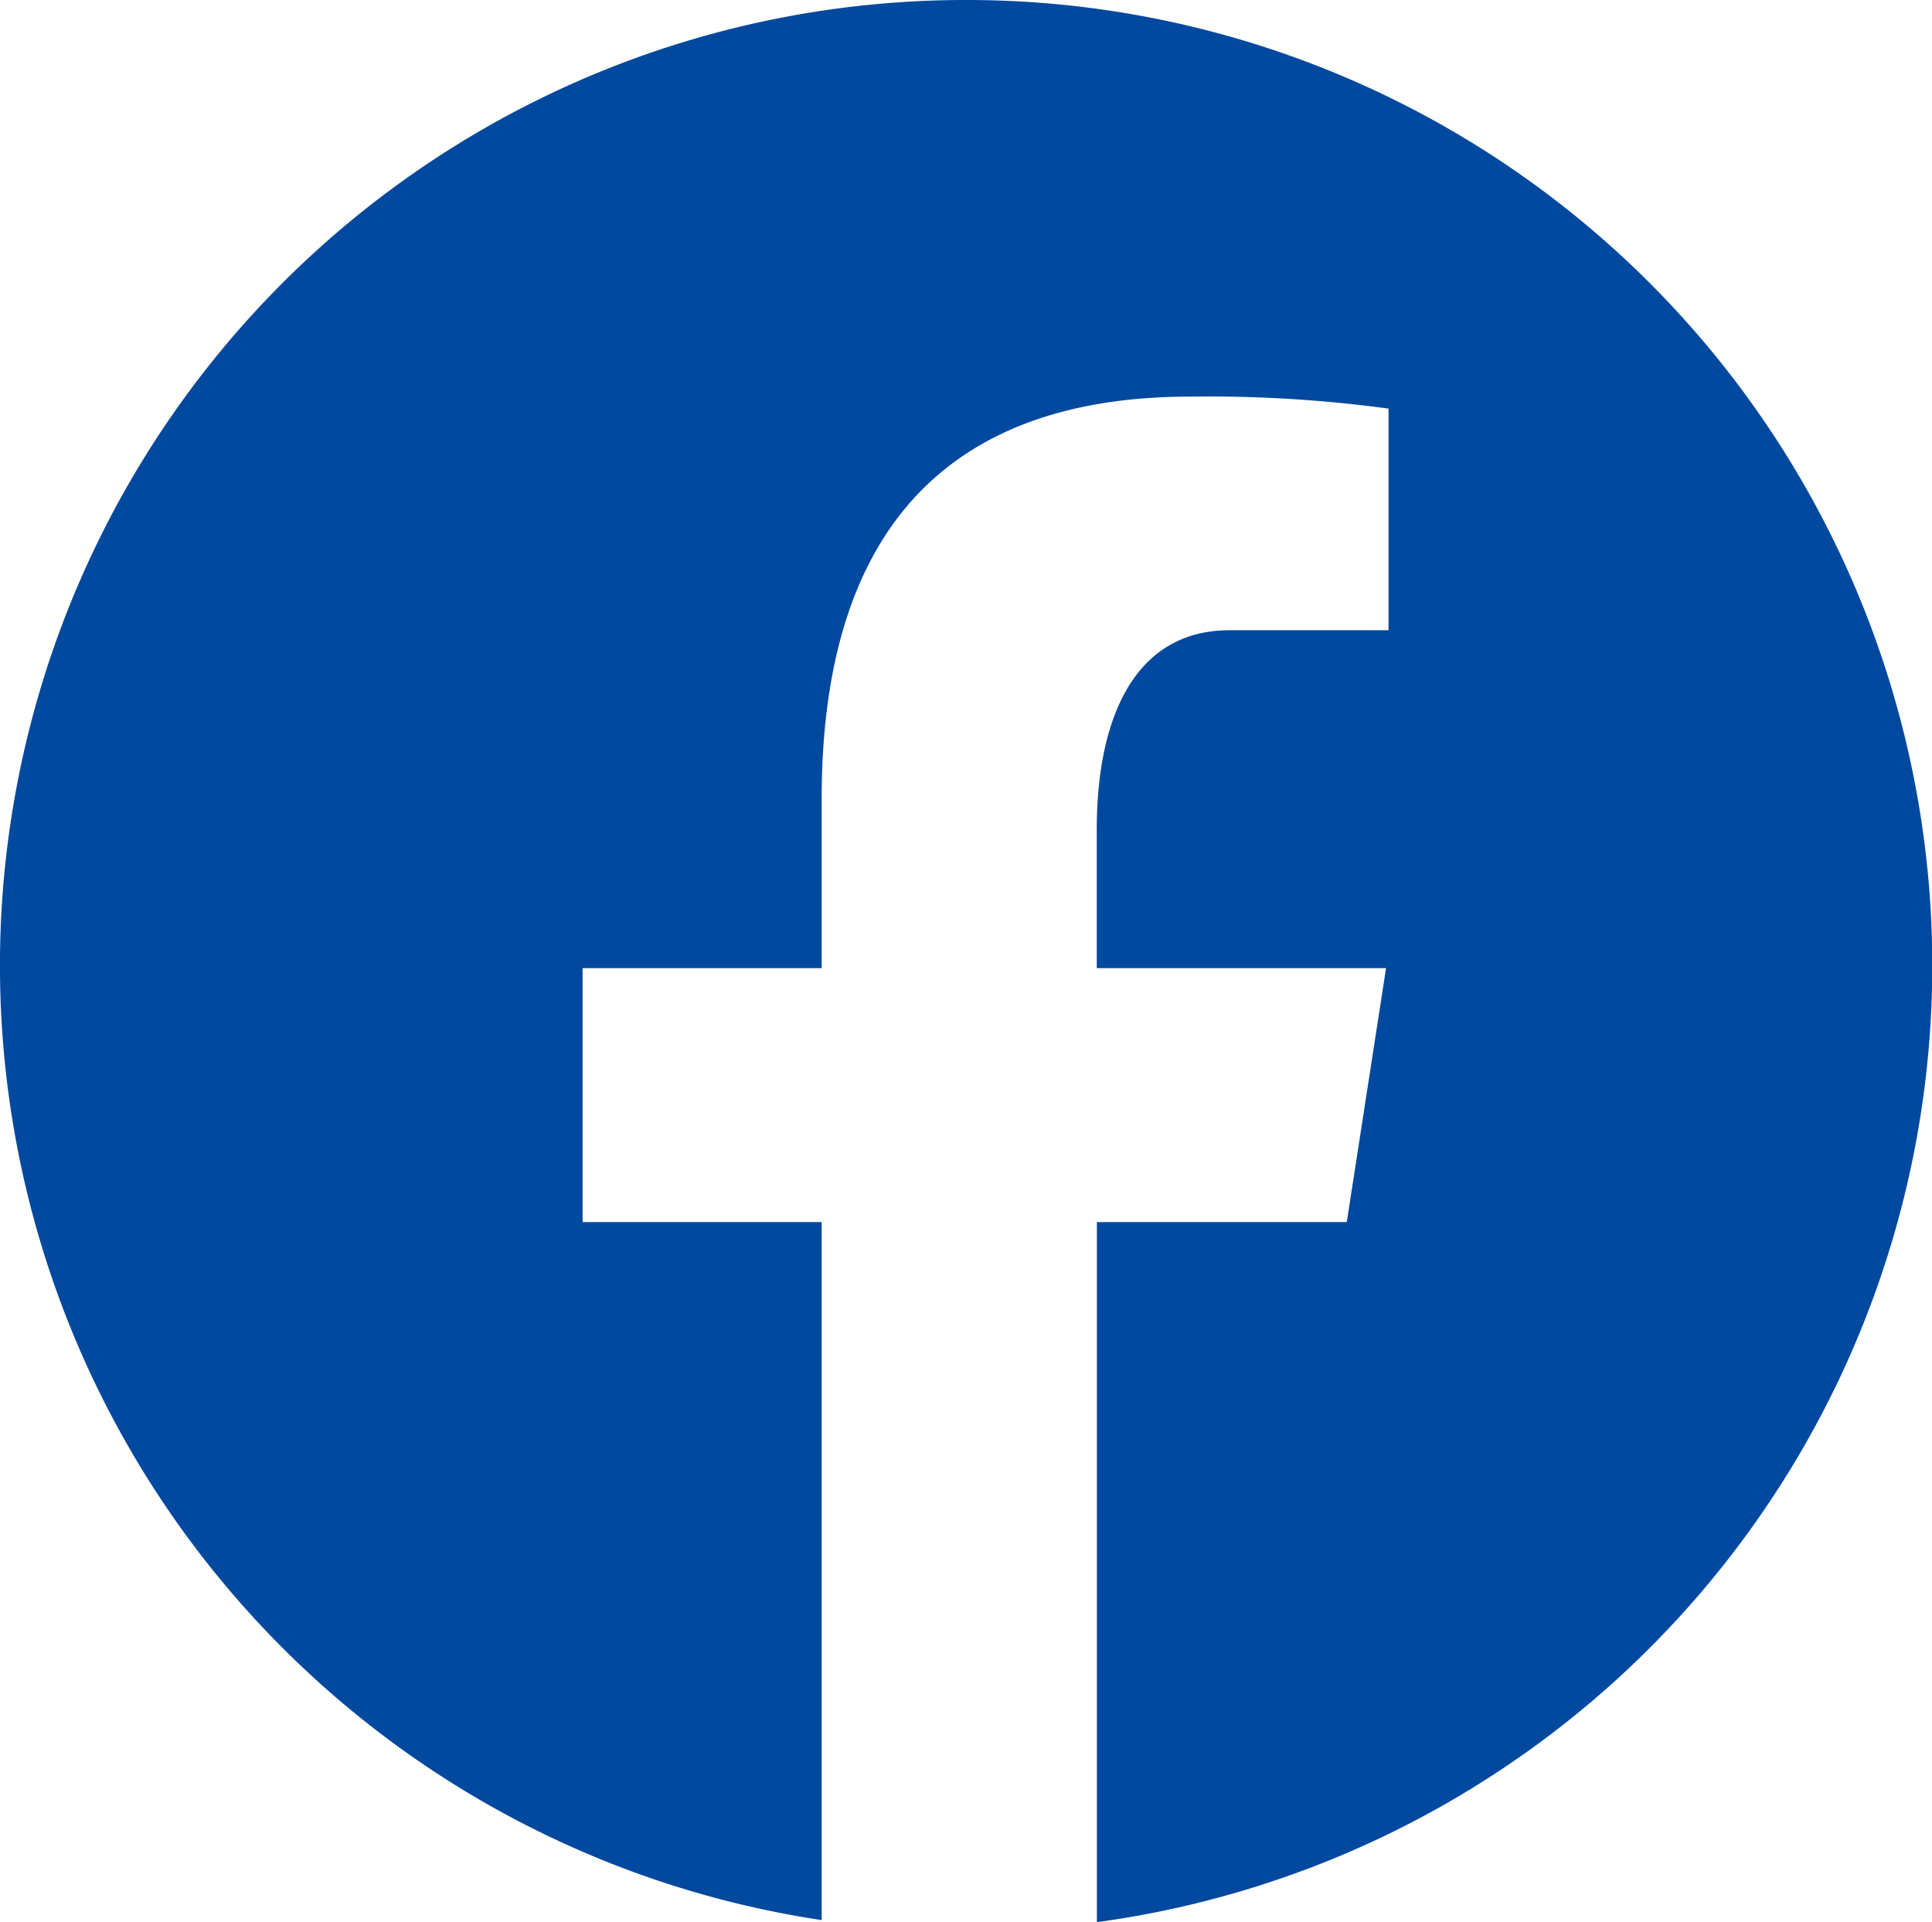
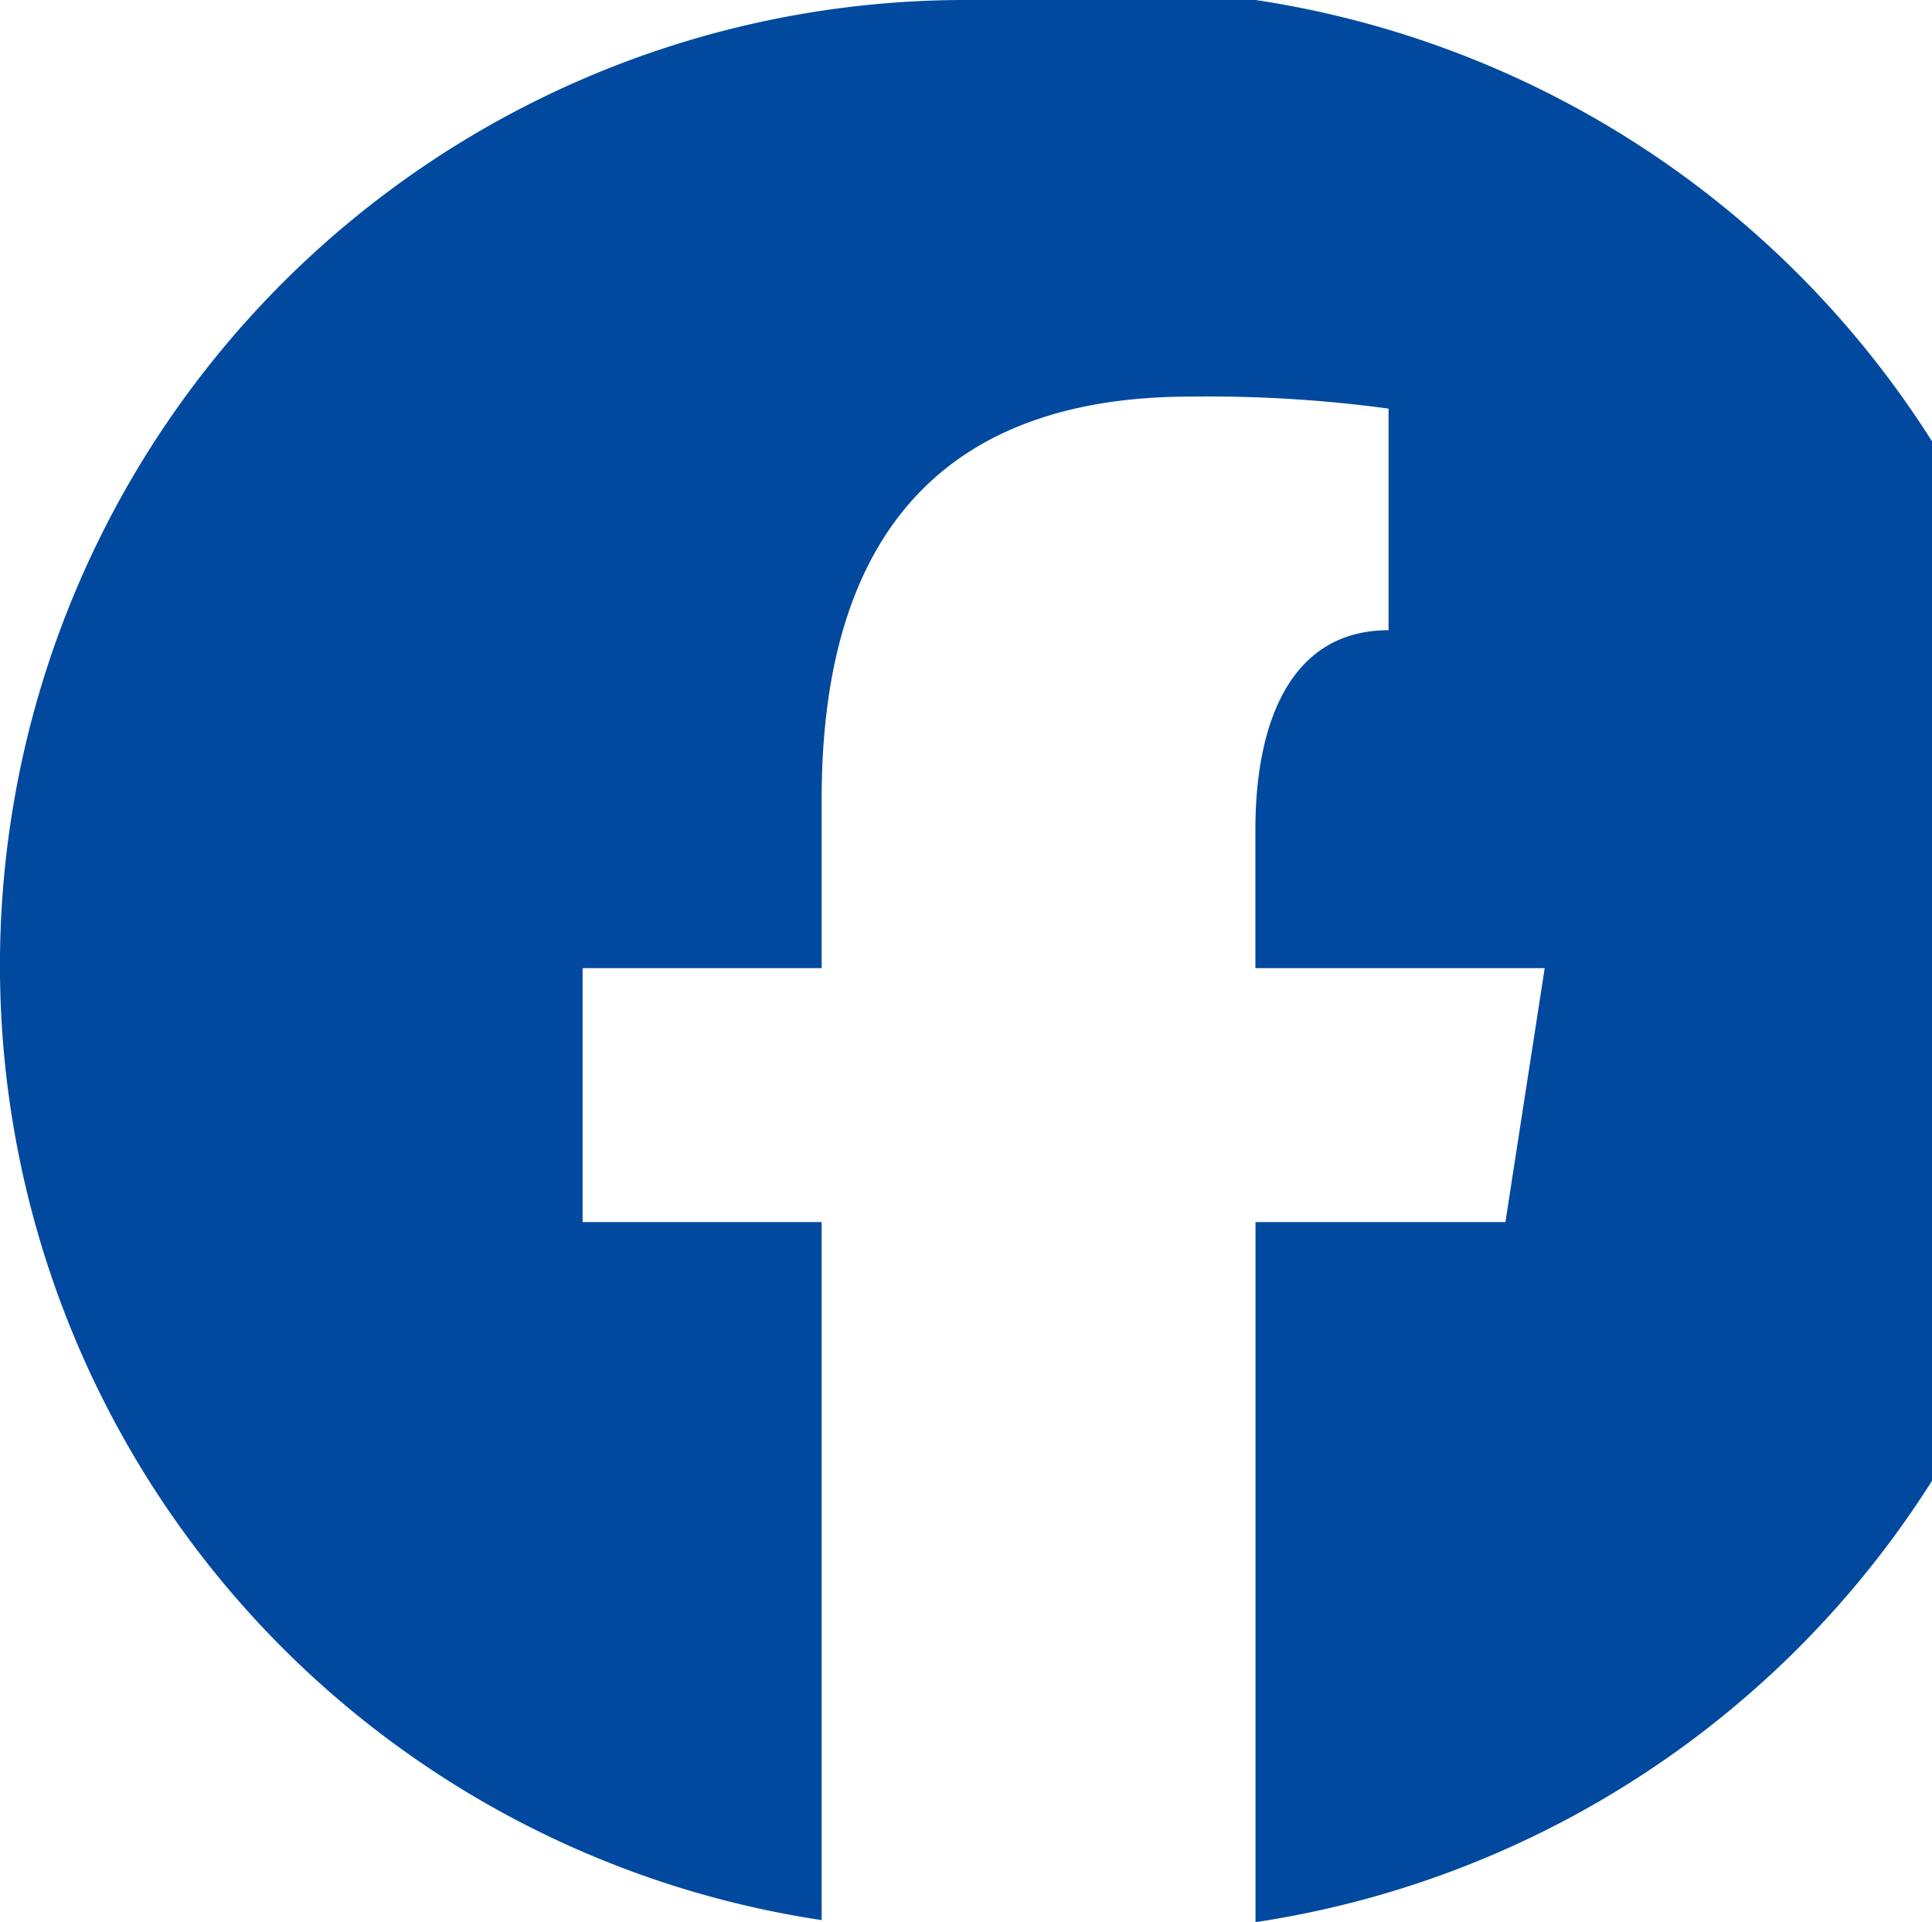
<svg xmlns="http://www.w3.org/2000/svg" width="35.562" height="35.38" viewBox="0 0 35.562 35.38">
-   <path id="facebook-circled" d="M20.781,3a17.77,17.77,0,0,0-2.657,35.342V25.494h-4.4V20.82h4.4V17.71c0-5.149,2.509-7.41,6.788-7.41a24.716,24.716,0,0,1,3.647.221V14.6H25.639c-1.817,0-2.451,1.722-2.451,3.664V20.82h5.325l-.723,4.674h-4.6V38.38A17.771,17.771,0,0,0,20.781,3Z" transform="translate(-3 -3)" fill="#00499e" />
+   <path id="facebook-circled" d="M20.781,3a17.77,17.77,0,0,0-2.657,35.342V25.494h-4.4V20.82h4.4V17.71c0-5.149,2.509-7.41,6.788-7.41a24.716,24.716,0,0,1,3.647.221V14.6c-1.817,0-2.451,1.722-2.451,3.664V20.82h5.325l-.723,4.674h-4.6V38.38A17.771,17.771,0,0,0,20.781,3Z" transform="translate(-3 -3)" fill="#00499e" />
</svg>